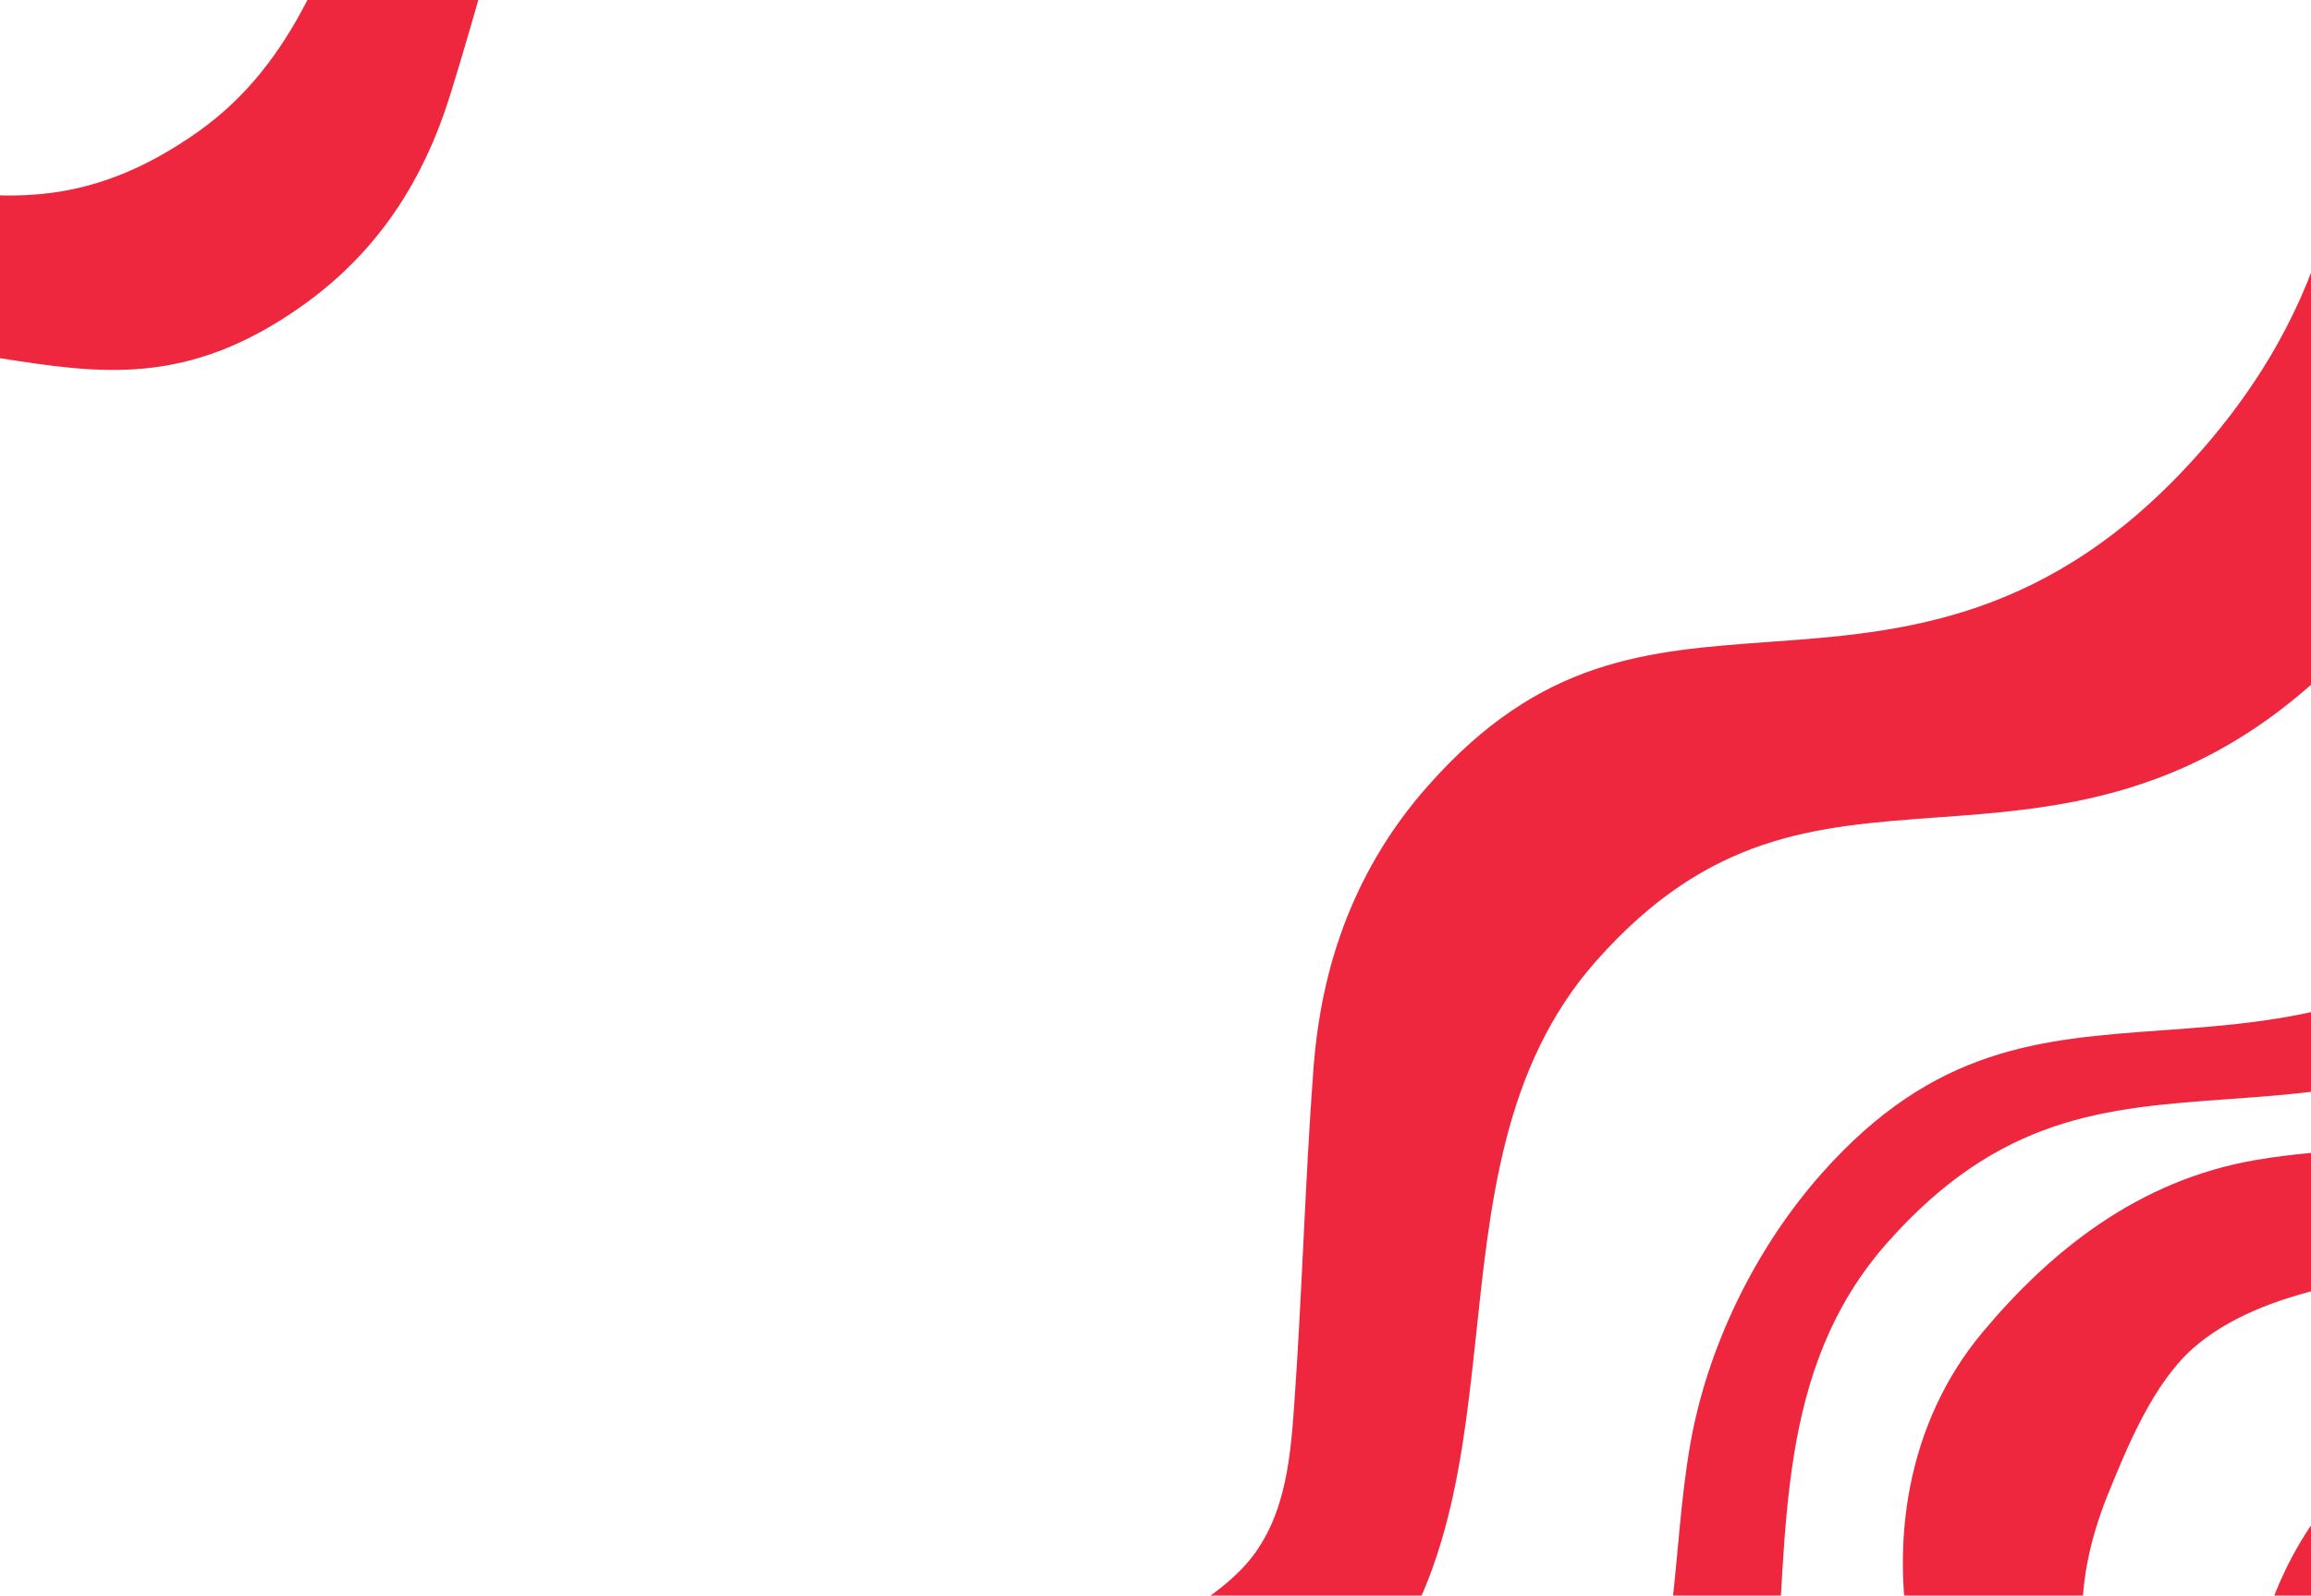
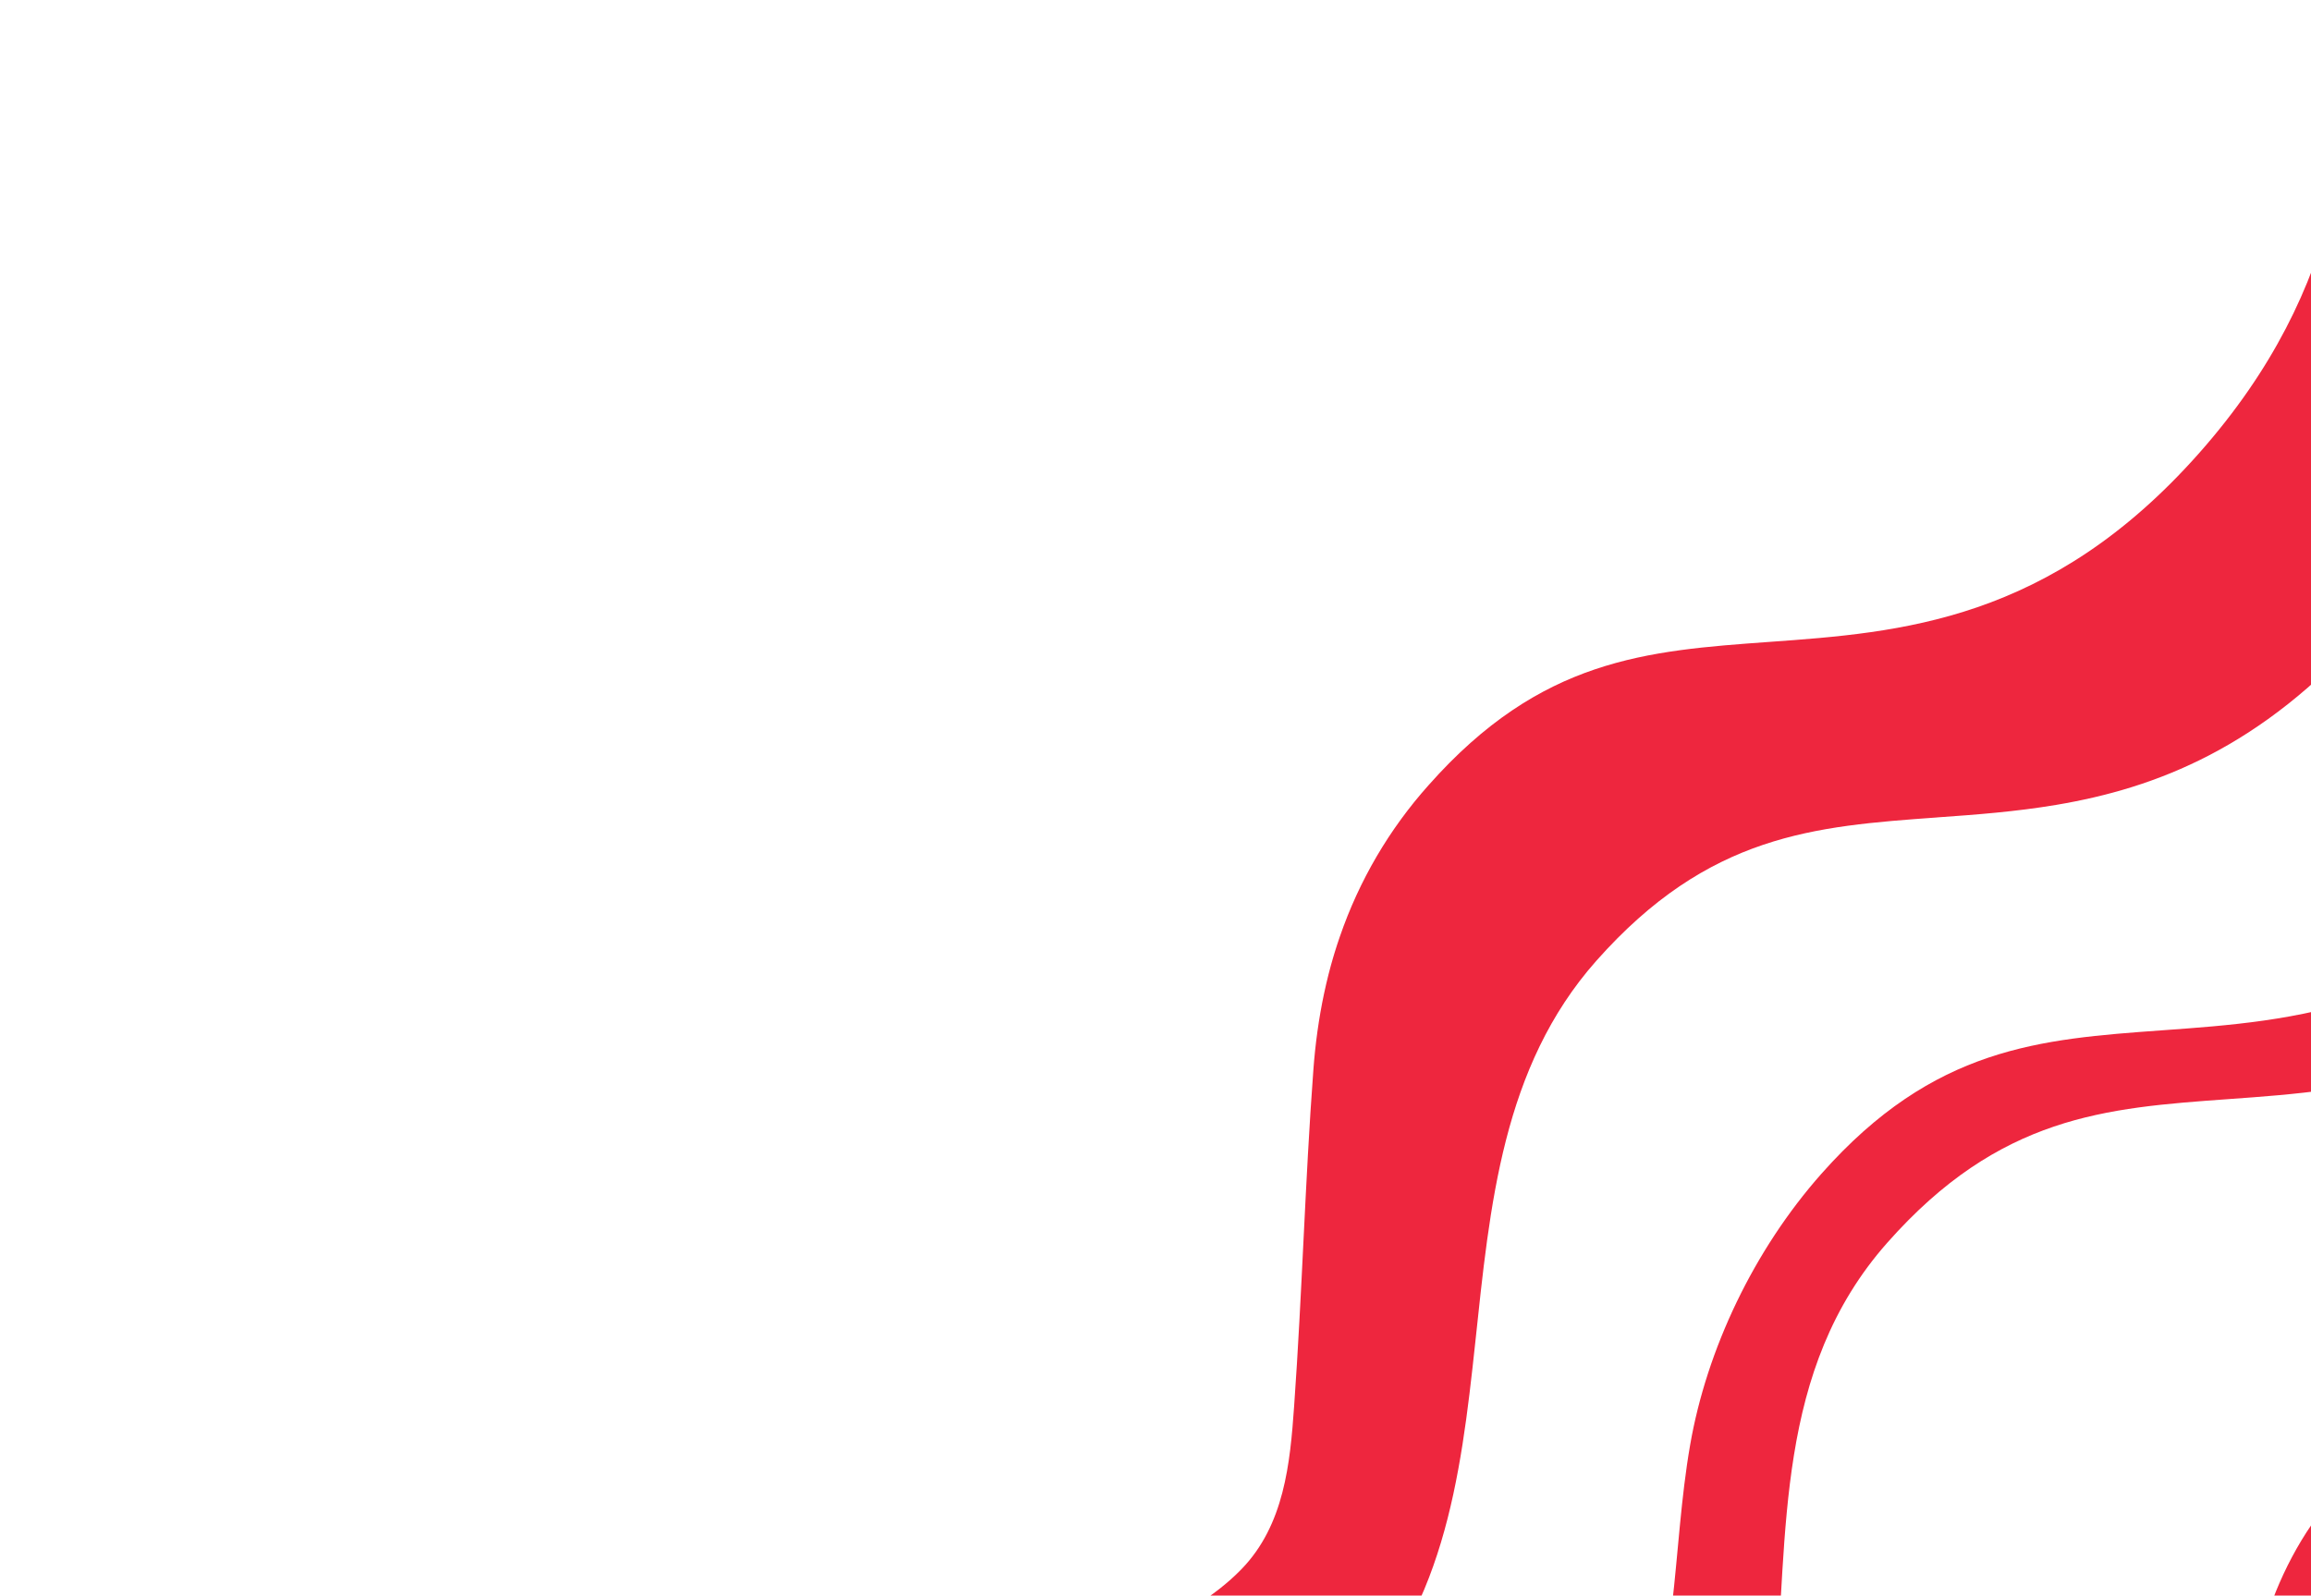
<svg xmlns="http://www.w3.org/2000/svg" xmlns:xlink="http://www.w3.org/1999/xlink" version="1.1" x="0px" y="0px" viewBox="0 0 1920 1326" enable-background="new 0 0 1920 1326" xml:space="preserve">
  <g id="Layer_2">
</g>
  <g id="Layer_1">
    <g>
      <g id="Mask_Group_88" transform="translate(12437 -8737)">
        <g id="Group_1397" transform="translate(376.007 4667.805) rotate(-71)">
          <g id="Group_1396" transform="translate(136.587 448.592)">
            <g>
              <defs>
                <path id="SVGID_1_" d="M-8641.1-9917.6c-90.1,23.7-179.1,51.8-269.2,75.8c-46.3,12.4-96.2,24.4-142.3,2.9         c-44-20.6-74.2-58.5-111.4-86.7l-131.2,81.8l-61.4,38.3l37.8,60.6c1.3-0.4,2.6-0.8,3.9-1.2l675,1083.2l813.5-506.9h0.1         l392.2-244.4c-22.4,6.1-45,13.2-68.2,20.6c-113.5,35.9-242.1,76.5-414.7,4.9c-172.6-71.6-221.4-185.8-264.4-286.6         c-40.1-93.8-74.7-174.9-204.8-228.8c-45.2-19-93.7-28.7-142.8-28.7C-8566.5-9932.9-8603.8-9927.5-8641.1-9917.6" />
              </defs>
              <clipPath id="SVGID_00000144300309200030560850000017406763974011820937_">
                <use xlink:href="#SVGID_1_" overflow="visible" />
              </clipPath>
              <g id="Group_1395" clip-path="url(#SVGID_00000144300309200030560850000017406763974011820937_)">
                <path id="Path_1392" fill="#EE263E" d="M-8478.8-9724.8c130.1,54,164.7,135,204.8,228.8c0.1,0.1,0.1,0.3,0.2,0.4         c12.5,29.4,25.6,59.9,42.1,90.2c40,73.4,100.1,145.4,222.1,196c122.1,50.6,222.1,45.1,310.4,24.9         c36.3-8.3,70.7-19.1,103.8-29.6c0.2-0.1,0.4-0.1,0.6-0.2c105.6-33.4,196.9-62.2,327-8.3c118.9,49.3,158,121.3,194.5,205         l40.3-9.1l37.4-8.4l41.9-9.5l42.1-9.5c-25-39.6-42.4-80.3-59-119.1c-40.1-93.8-74.7-174.9-204.8-228.8         c-130.1-54-221.3-25.1-327,8.3c-113.5,35.9-242.1,76.5-414.7,4.9c-172.6-71.6-221.4-185.8-264.4-286.6         c-40.1-93.8-74.7-174.9-204.8-228.8c-85.9-35.6-170.4-35.6-254.9-13.3c-90.1,23.7-179.1,51.8-269.2,75.8         c-46.3,12.4-96.2,24.4-142.3,2.8c-60.2-28.2-94.7-89.1-156.8-112.7c-64.6-24.6-137.9-22.5-203.7-4         c-89.8,25.2-169,77.8-246.6,129.6c-17.4,11.6-35.9,24.6-43,44.3c-8.6,24,2.3,50.3,13.7,73.1c14.3,28.4,29.7,56.1,46.3,83.2         c5.7,9.3,12,19,21.7,24c20,10.4,43.7-3,62.3-15.7c71.5-48.8,145.6-95.4,227.4-123.7c80.9-28,117.6-19.6,191.4,18.4         C-8927.9-9613.3-8696.6-9815.2-8478.8-9724.8" />
                <path id="Path_1393" fill="#EE263E" d="M-8416.6-9191.1c43,100.8,91.8,215,264.4,286.6c172.6,71.6,301.2,30.9,414.7-4.9         c100.2-31.7,187.4-59.2,307.1-15.9l20.5-4.6l102.3-23.1c-21-13.8-43.3-25.5-66.6-35c-130.1-54-221.3-25.1-327,8.3         c-113.5,35.9-242.1,76.5-414.7,4.9c-172.6-71.6-221.4-185.8-264.4-286.6c-40.1-93.8-74.7-174.9-204.8-228.9         c-78.6-32.6-169.3-42.6-248.7-29.8c-88.3,14.2-173.9,50.2-265.6,41c-37.7-3.8-75.4-15.3-110.8-34c-32.9-17.4-64-41-98.3-53.4         c-65.4-23.7-133.3-3.9-195.4,20.5c4.6,16.7,9.2,33.4,13.7,50c73.5-16.4,154.6-31.4,223.2,13.5c37.6,24.6,67.4,65,106.1,86.7         c50.5,28.3,107.7,20.5,160,7.6c124.1-30.5,248.8-85.9,379.4-31.7C-8491.3-9366-8456.7-9285-8416.6-9191.1" />
-                 <path id="Path_1394" fill="#EE263E" d="M-8481-8948.7c42.1,98.6,104.8,225,215.8,258.8c29.6,9,60.2,18.1,90.9,14.4         c20.8-2.5,40.4-10.9,58.8-20.8c26.5-14.3,63.2-31.4,85.2-50.7c-40.2-14-83.4-19.7-123.7-36.5         c-83.1-34.5-137.4-78.8-176.3-126.8c-41.9-51.7-65.8-107.5-88.1-159.8c-12.3-28.9-24.2-56.6-38.5-82.7         c-47.8-87.4-128-137-208.8-167.9c-92.3-35.4-192.2-16.4-272.7,32.2c-45.8,27.7-87.4,64.8-136.5,84.7         c-101.5,41.3-228.9-2.9-303.2-105.3c-3.2,48.3,7.4,97.4,17.9,145.5c1.8,8.1,3.6,16.4,7.7,23.4c4.9,8.2,12.3,13.8,19.7,18.8         c116.5,79.4,263.5,84.7,374,13.4c22.9-14.8,44.3-32.6,68.2-45.3c40.6-21.8,86.4-27.7,132.1-25.2c41.1,2.3,98,5.4,136.7,27.3         C-8555.8-9113.7-8511.9-9021.3-8481-8948.7" />
                <path id="Path_1395" fill="#EE263E" d="M-9154.3-8930.1c81.1-19.7,157.6-56.1,238.5-76.5s170.1-23.3,248.1,21.4         c26.7,15.3,51.6,36.1,71.3,62.5c16.4,22,29,47.5,39.8,73.6c44.2,107,75.7,236.4,196,285.9c45.2,18.6,96.6,19.7,140.4,41.4         c-83.8,54.3-167.5,108.5-251.3,162.8c-16.4,10.6-33.5,21.5-52.8,24.6c-22.2,3.5-44.6-3.8-65.1-12.9         c-65.3-28.9-121.3-77.8-160.2-137.7c-38.8-59.8-35.2-129.1-73-187.3c-18.9-29.1-46.3-51.9-76.2-57.8         c-21.1-4.2-42.1,0-62.3,5.6c-72.7,20.2-140,58-212,80.6s-153.3,28.4-223.2-13.5c-8.4-5-17.4-11.8-20.1-22.4         c-2-8,0-16.1,1.9-23.8c11.4-46.3,17-93.9,16.7-141.6c-0.1-35.6-23.3-105.7,17.8-98.2c39.1,7.1,74.1,25.2,114.8,26.3         C-9227.6-8916.2-9190.4-8921.4-9154.3-8930.1" />
              </g>
            </g>
          </g>
        </g>
        <g id="Group_1402" transform="matrix(-0.53, 0.848, -0.848, -0.53, 1155.539, 2824.868)">
          <g id="Group_1401" transform="translate(136.504 448.592)">
            <g>
              <defs>
-                 <path id="SVGID_00000052105277171590770320000011305444608434473121_" d="M11949.8,7585.3c-75.3,19.8-149.7,43.3-225,63.4         c-38.7,10.3-80.4,20.4-118.9,2.4c-36.7-17.2-62-48.9-93.1-72.5l-109.6,68.3l-51.3,32l31.6,50.7c1.1-0.3,2.2-0.7,3.3-1         l564,905.1l679.7-423.6h0.1l327.7-204.2c-18.7,5.1-37.6,11-57,17.2c-94.8,30-202.3,63.9-346.5,4.1         c-144.2-59.8-185-155.3-220.9-239.5c-33.5-78.4-62.4-146.1-171.1-191.2c-37.8-15.8-78.3-24-119.3-23.9         C12012.2,7572.5,11981,7577.1,11949.8,7585.3" />
-               </defs>
+                 </defs>
              <clipPath id="SVGID_00000016782508789443999290000009031095118405166229_">
                <use xlink:href="#SVGID_00000052105277171590770320000011305444608434473121_" overflow="visible" />
              </clipPath>
              <g id="Group_1400" clip-path="url(#SVGID_00000016782508789443999290000009031095118405166229_)">
                <path id="Path_1398" fill="#EE263E" d="M12085.5,7746.4c108.7,45.1,137.6,112.8,171.1,191.2l0.2,0.4         c10.5,24.6,21.4,50.1,35.2,75.4c33.4,61.4,83.6,121.5,185.6,163.8c102,42.3,185.6,37.7,259.3,20.8c30.4-7,59.1-16,86.7-24.7         c0.2,0,0.3-0.1,0.5-0.1c88.3-27.9,164.5-52,273.2-6.9c99.4,41.2,132.1,101.4,162.5,171.3l33.7-7.6l31.2-7.1l35-7.9l35.2-8         c-20.9-33.1-35.4-67.1-49.3-99.5c-33.5-78.4-62.4-146.1-171.1-191.2c-108.7-45.1-185-21-273.2,6.9         c-94.8,30-202.3,63.9-346.5,4.1c-144.2-59.8-185-155.3-220.9-239.5c-33.5-78.4-62.4-146.1-171.1-191.2         c-71.8-29.8-142.4-29.7-213-11.2c-75.3,19.8-149.7,43.3-225,63.4c-38.7,10.3-80.4,20.4-118.9,2.4         c-50.3-23.6-79.1-74.4-131-94.2c-53.9-20.5-115.2-18.8-170.2-3.4c-75,21-141.2,65-206,108.3c-14.5,9.7-30,20.5-35.9,37         c-7.2,20.1,1.9,42,11.5,61.1c11.9,23.7,24.8,46.9,38.7,69.5c4.8,7.8,10.1,15.8,18.2,20c16.7,8.7,36.5-2.5,52.1-13.1         c59.7-40.8,121.6-79.7,190-103.4c67.6-23.4,98.3-16.4,159.9,15.4C11710.1,7839.6,11903.4,7670.9,12085.5,7746.4" />
                <path id="Path_1399" fill="#EE263E" d="M12137.4,8192.4c36,84.2,76.7,179.7,220.9,239.5s251.7,25.9,346.5-4.1         c83.7-26.5,156.6-49.4,256.6-13.3l17.1-3.9l85.5-19.3c-17.6-11.5-36.2-21.3-55.7-29.3c-108.7-45.1-185-21-273.2,6.9         c-94.8,30-202.3,63.9-346.5,4.1c-144.2-59.8-185-155.3-220.9-239.5c-33.5-78.4-62.4-146.1-171.1-191.2         c-65.7-27.2-141.5-35.6-207.8-24.9c-73.8,11.9-145.3,41.9-221.9,34.3c-32.4-3.4-63.8-13-92.6-28.4         c-27.5-14.5-53.5-34.2-82.1-44.6c-54.7-19.8-111.4-3.3-163.3,17.1c3.8,13.9,7.6,27.9,11.5,41.8         c61.4-13.7,129.2-26.2,186.5,11.3c31.4,20.5,56.3,54.3,88.7,72.5c42.2,23.7,90,17.1,133.7,6.4         c103.7-25.5,207.9-71.8,317-26.5C12075,8046.2,12103.9,8114,12137.4,8192.4" />
                <path id="Path_1400" fill="#EE263E" d="M12083.6,8394.9c35.2,82.4,87.6,188,180.3,216.3c24.7,7.5,50.3,15.2,75.9,12         c17.3-2.1,33.7-9.1,49.1-17.4c22.1-11.9,52.8-26.2,71.2-42.3c-33.6-11.7-69.7-16.5-103.4-30.5         c-69.4-28.8-114.8-65.9-147.3-105.9c-35-43.2-55-89.9-73.6-133.5c-10.3-24.2-20.2-47.3-32.1-69.1         c-40-73-107-114.5-174.5-140.3c-77.1-29.5-160.6-13.7-227.9,26.9c-38.3,23.2-73.1,54.1-114,70.8         c-84.8,34.5-191.3-2.4-253.4-88c-2.7,40.3,6.2,81.4,15,121.6c1.5,6.8,3,13.7,6.5,19.5c4.1,6.9,10.3,11.5,16.4,15.7         c97.4,66.4,220.2,70.8,312.6,11.2c19.1-12.3,37-27.2,57-37.9c33.9-18.2,72.2-23.2,110.4-21c34.3,1.9,81.9,4.5,114.2,22.8         C12021,8257.1,12057.7,8334.3,12083.6,8394.9" />
                <path id="Path_1401" fill="#EE263E" d="M11521,8410.4c67.7-16.5,131.7-46.9,199.3-63.9s142.1-19.5,207.3,17.8         c23.2,13.2,43.5,30.9,59.6,52.2c13.7,18.4,24.2,39.7,33.2,61.5c37,89.4,63.2,197.5,163.8,238.9         c37.8,15.6,80.7,16.5,117.3,34.6c-70,45.3-140,90.7-210,136c-13.7,8.9-28,18-44.1,20.5c-18.5,2.9-37.3-3.2-54.4-10.8         c-54.6-24.2-101.4-65-133.8-115c-32.4-50-29.5-107.9-61-156.5c-15.8-24.3-38.7-43.4-63.7-48.3c-17.6-3.5-35.2,0-52.1,4.7         c-60.7,16.8-117,48.5-177.2,67.3c-60.2,18.8-128.1,23.7-186.5-11.3c-7-4.2-14.5-9.9-16.8-18.7c-1.7-6.6,0-13.5,1.6-19.8         c9.5-38.7,14.2-78.5,14-118.3c-0.1-29.7-19.4-88.3,14.8-82.1c32.7,5.9,61.9,21,95.9,22         C11459.7,8422.1,11490.8,8417.8,11521,8410.4" />
              </g>
            </g>
          </g>
        </g>
      </g>
    </g>
  </g>
</svg>